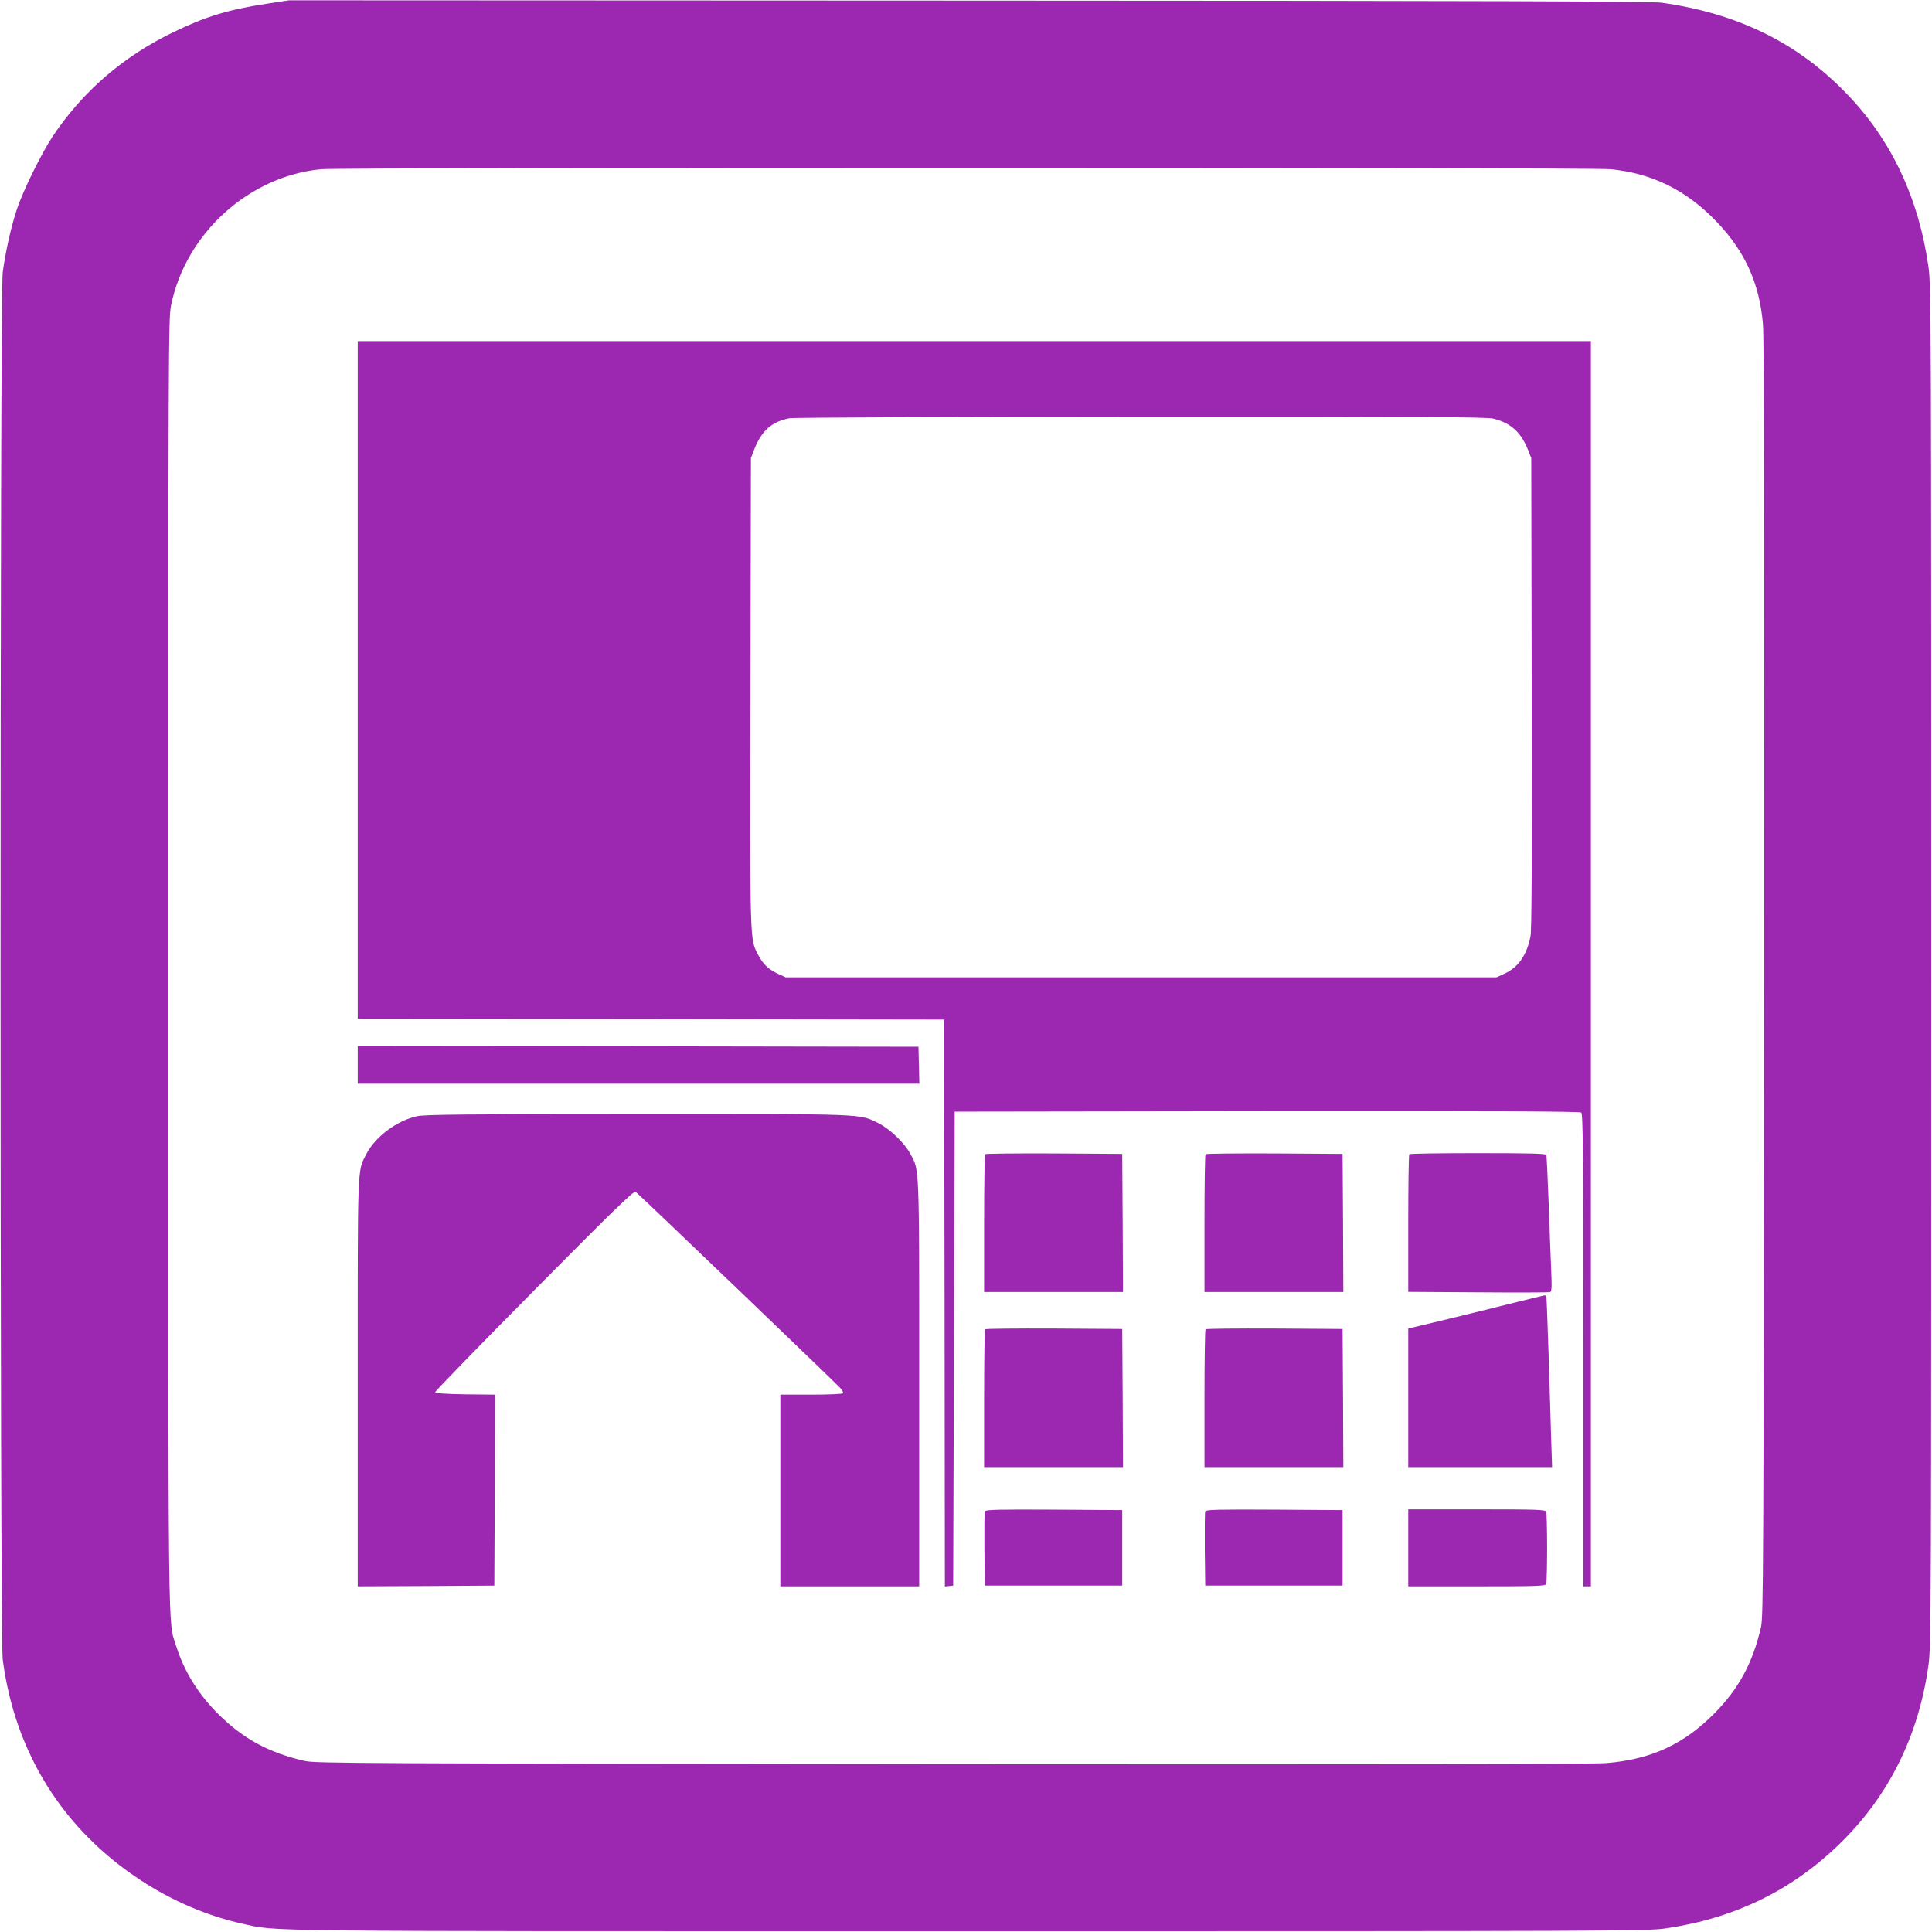
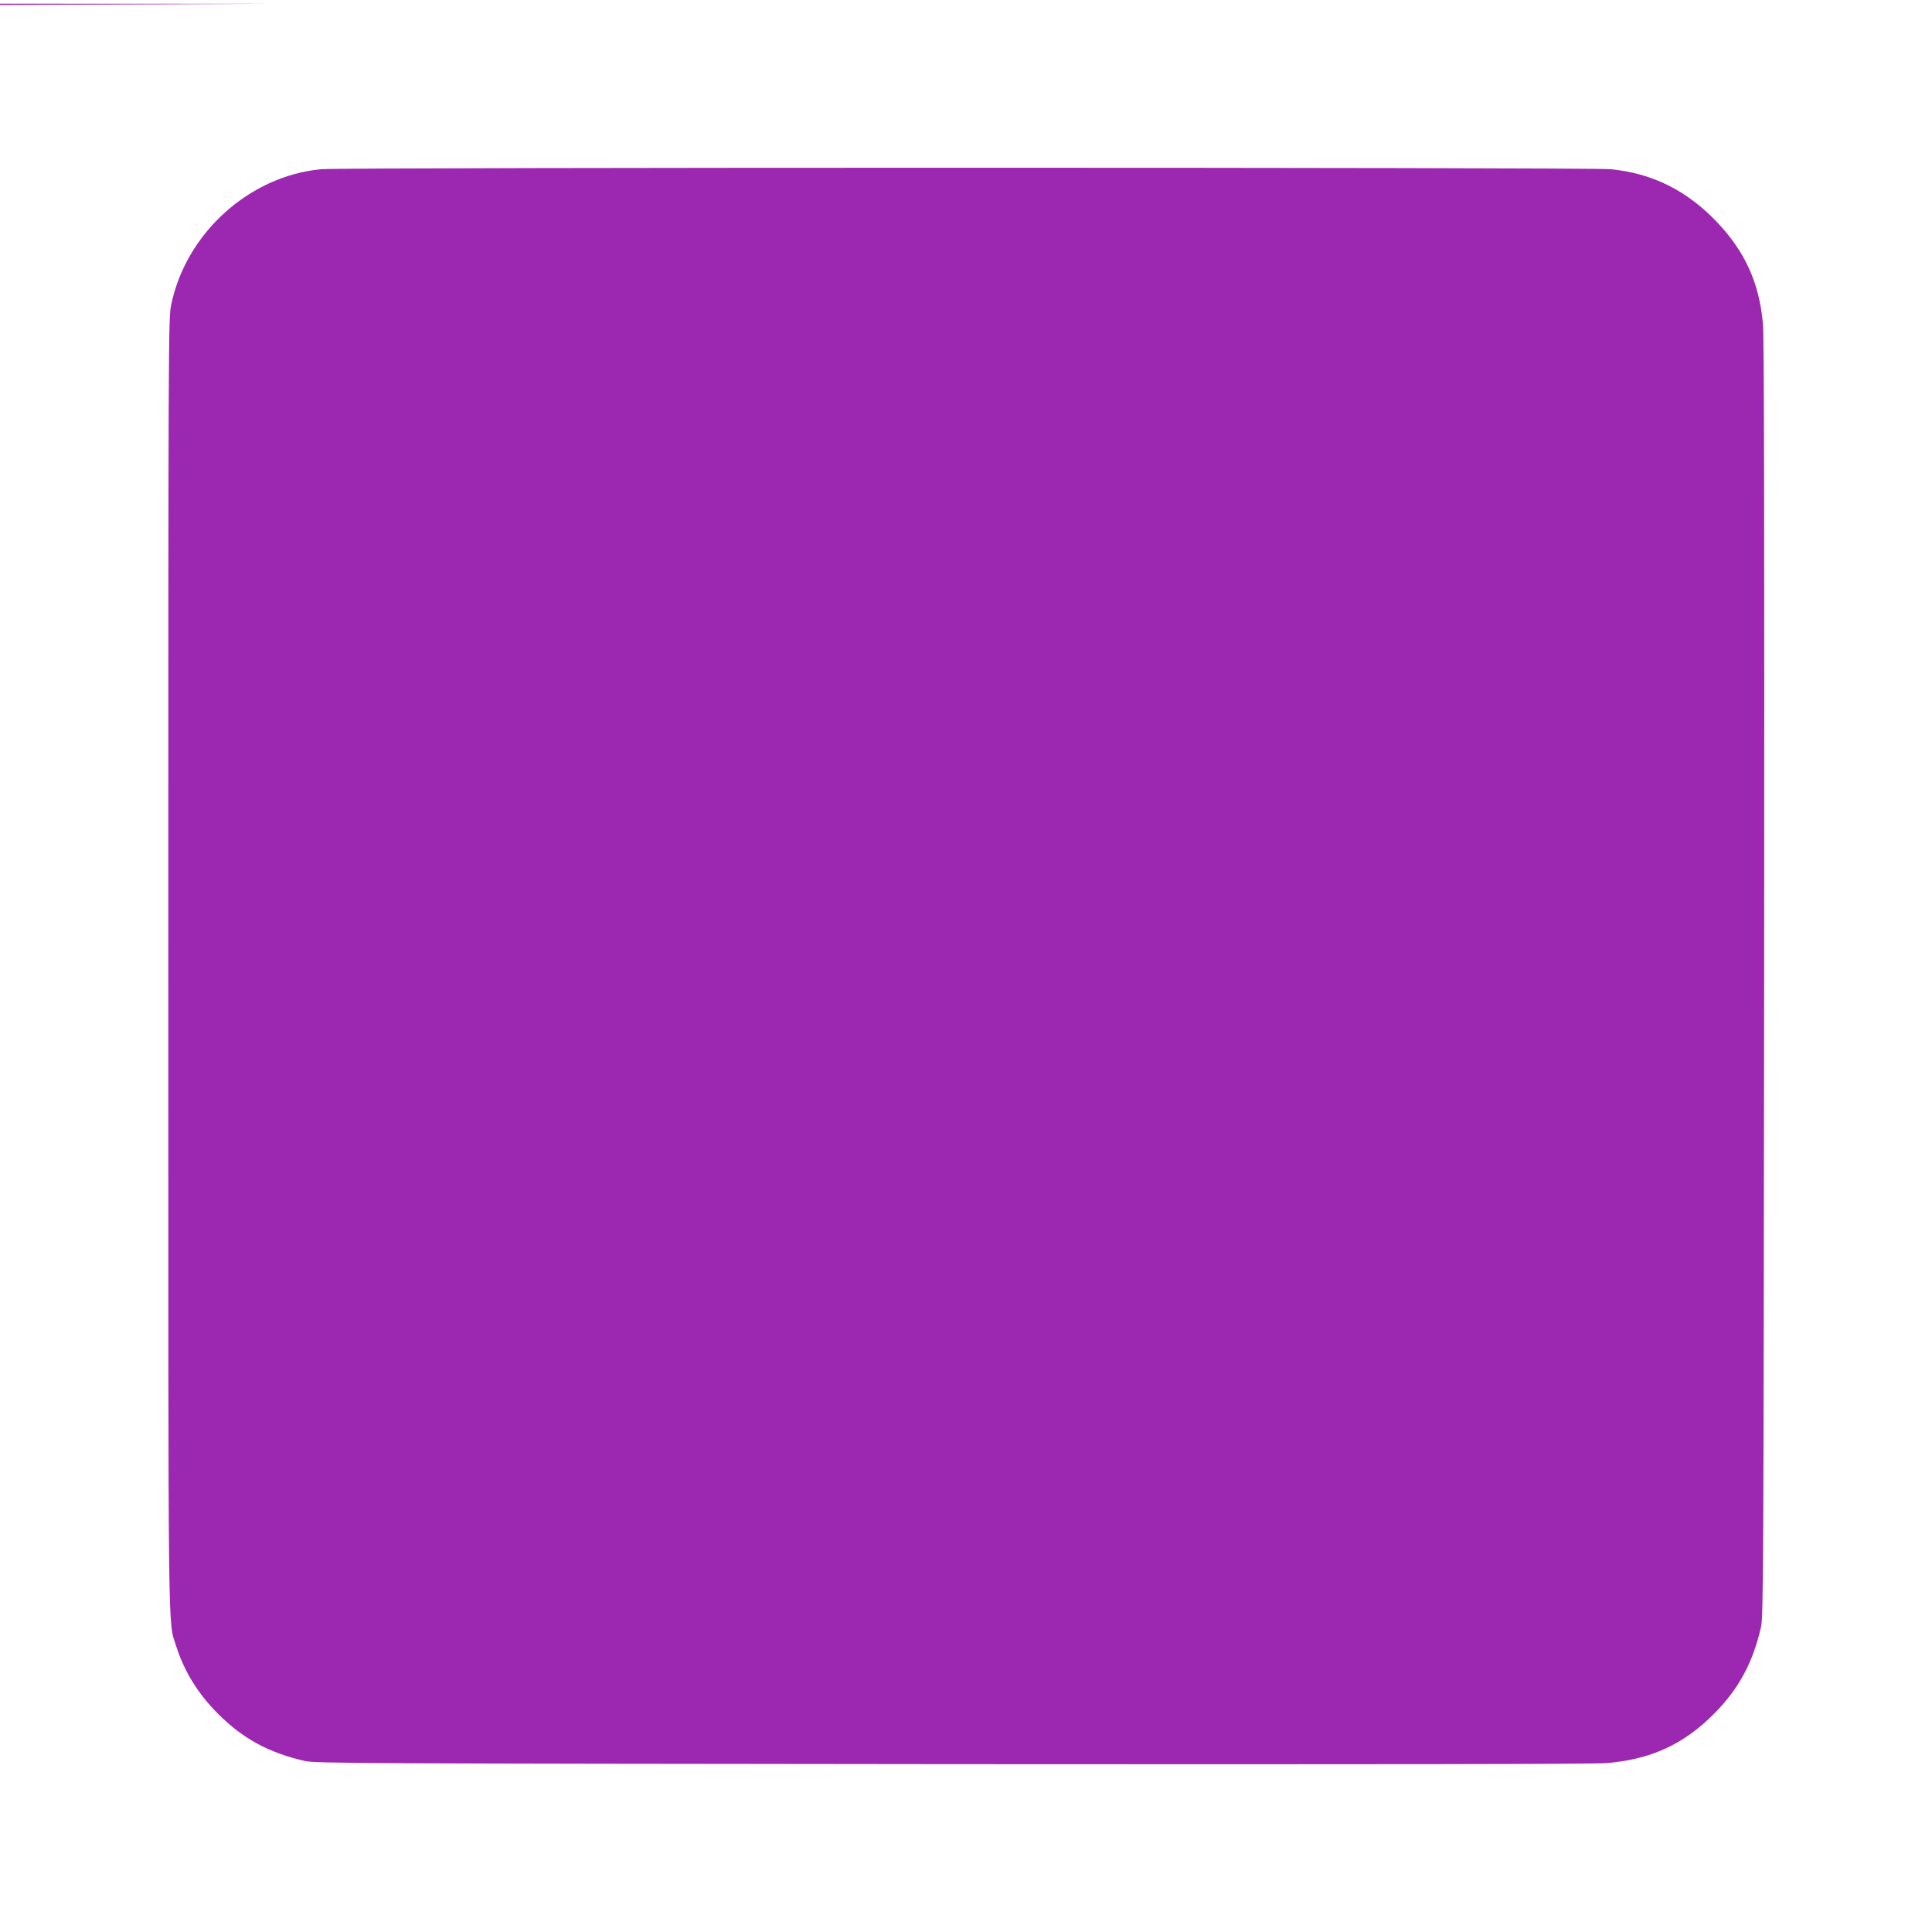
<svg xmlns="http://www.w3.org/2000/svg" version="1.0" width="1280pt" height="1280pt" viewBox="0 0 1280 1280" preserveAspectRatio="xMidYMid meet">
  <g transform="translate(0,1280) scale(0.1,-0.1)" fill="#9c27b0" stroke="none">
-     <path d="M1765 12775 c-254 -39 -405 -85 -620 -190 -331 -160 -598 -392 -797 -690 -74 -112 -196 -360 -236 -481 -38 -113 -77 -288 -94 -419 -19 -148 -19 -9042 0 -9190 81 -618 400 -1127 917 -1464 208 -136 438 -234 666 -285 247 -54 -39 -51 4804 -51 4267 0 4506 1 4625 18 455 65 836 249 1153 556 330 319 529 720 594 1191 17 129 18 321 18 4635 0 4267 -1 4506 -18 4625 -66 462 -247 845 -546 1153 -324 335 -719 528 -1221 599 -65 9 -1148 13 -4590 14 l-4505 2 -150 -23z m8904 -1096 c276 -26 506 -140 706 -350 187 -196 282 -407 305 -676 8 -91 10 -1354 8 -4343 -4 -3921 -5 -4220 -21 -4290 -54 -237 -149 -412 -312 -575 -202 -203 -419 -302 -712 -326 -87 -7 -1482 -9 -4338 -7 -3915 4 -4215 5 -4285 21 -238 54 -411 148 -575 312 -133 133 -225 282 -278 450 -55 178 -52 -115 -52 4510 0 4094 1 4284 18 4370 96 477 515 858 994 904 135 13 8403 13 8542 0z" />
+     <path d="M1765 12775 l-4505 2 -150 -23z m8904 -1096 c276 -26 506 -140 706 -350 187 -196 282 -407 305 -676 8 -91 10 -1354 8 -4343 -4 -3921 -5 -4220 -21 -4290 -54 -237 -149 -412 -312 -575 -202 -203 -419 -302 -712 -326 -87 -7 -1482 -9 -4338 -7 -3915 4 -4215 5 -4285 21 -238 54 -411 148 -575 312 -133 133 -225 282 -278 450 -55 178 -52 -115 -52 4510 0 4094 1 4284 18 4370 96 477 515 858 994 904 135 13 8403 13 8542 0z" />
    <path d="M2370 8295 l0 -2245 1943 -2 1942 -3 3 -1878 2 -1878 28 3 27 3 5 1570 5 1570 2069 3 c1521 1 2072 -1 2082 -9 12 -10 14 -272 14 -1575 l0 -1564 25 0 25 0 0 4125 0 4125 -4085 0 -4085 0 0 -2245z m7521 1732 c116 -28 184 -88 231 -204 l23 -58 3 -1555 c2 -1110 0 -1572 -8 -1613 -24 -124 -81 -207 -173 -248 l-52 -24 -2355 0 -2355 0 -50 23 c-63 29 -100 64 -131 124 -57 111 -55 42 -52 1735 l3 1558 22 57 c47 123 115 184 233 207 25 5 1071 9 2325 10 1849 1 2291 -2 2336 -12z" />
    <path d="M2370 5745 l0 -125 1860 0 1861 0 -3 123 -3 122 -1857 3 -1858 2 0 -125z" />
    <path d="M2764 5405 c-135 -29 -279 -137 -338 -253 -59 -116 -56 -46 -56 -1514 l0 -1348 453 2 452 3 3 632 2 633 -197 2 c-127 2 -198 7 -200 14 -2 5 293 309 655 674 527 532 661 662 673 654 15 -9 1309 -1250 1357 -1301 12 -13 20 -29 17 -34 -4 -5 -96 -9 -211 -9 l-204 0 0 -635 0 -635 460 0 460 0 0 1343 c0 1466 2 1410 -58 1521 -39 74 -137 167 -213 205 -129 63 -65 61 -1599 60 -1119 0 -1407 -3 -1456 -14z" />
    <path d="M6527 5153 c-4 -3 -7 -210 -7 -460 l0 -453 460 0 460 0 -2 458 -3 457 -451 3 c-248 1 -454 -1 -457 -5z" />
-     <path d="M7987 5153 c-4 -3 -7 -210 -7 -460 l0 -453 460 0 460 0 -2 458 -3 457 -451 3 c-248 1 -454 -1 -457 -5z" />
-     <path d="M9337 5153 c-4 -3 -7 -210 -7 -459 l0 -453 463 -3 c254 -2 468 -1 476 1 12 4 13 30 8 150 -4 80 -11 281 -17 446 -6 165 -13 306 -15 313 -3 9 -103 12 -453 12 -247 0 -452 -3 -455 -7z" />
-     <path d="M9995 4160 c-126 -32 -328 -81 -447 -110 l-218 -52 0 -459 0 -459 477 0 476 0 -6 183 c-3 100 -11 351 -17 557 -7 206 -13 381 -15 388 -3 6 -8 11 -12 10 -4 0 -111 -27 -238 -58z" />
    <path d="M6527 3993 c-4 -3 -7 -210 -7 -460 l0 -453 460 0 460 0 -2 458 -3 457 -451 3 c-248 1 -454 -1 -457 -5z" />
    <path d="M7987 3993 c-4 -3 -7 -210 -7 -460 l0 -453 460 0 460 0 -2 458 -3 457 -451 3 c-248 1 -454 -1 -457 -5z" />
    <path d="M6525 2787 c-3 -7 -4 -120 -3 -252 l3 -240 455 0 455 0 0 250 0 250 -453 3 c-360 2 -454 0 -457 -11z" />
    <path d="M7985 2787 c-3 -7 -4 -120 -3 -252 l3 -240 455 0 455 0 0 250 0 250 -453 3 c-360 2 -454 0 -457 -11z" />
-     <path d="M9330 2545 l0 -255 454 0 c405 0 455 2 460 16 3 9 6 116 6 239 0 123 -3 230 -6 239 -5 14 -55 16 -460 16 l-454 0 0 -255z" />
  </g>
</svg>